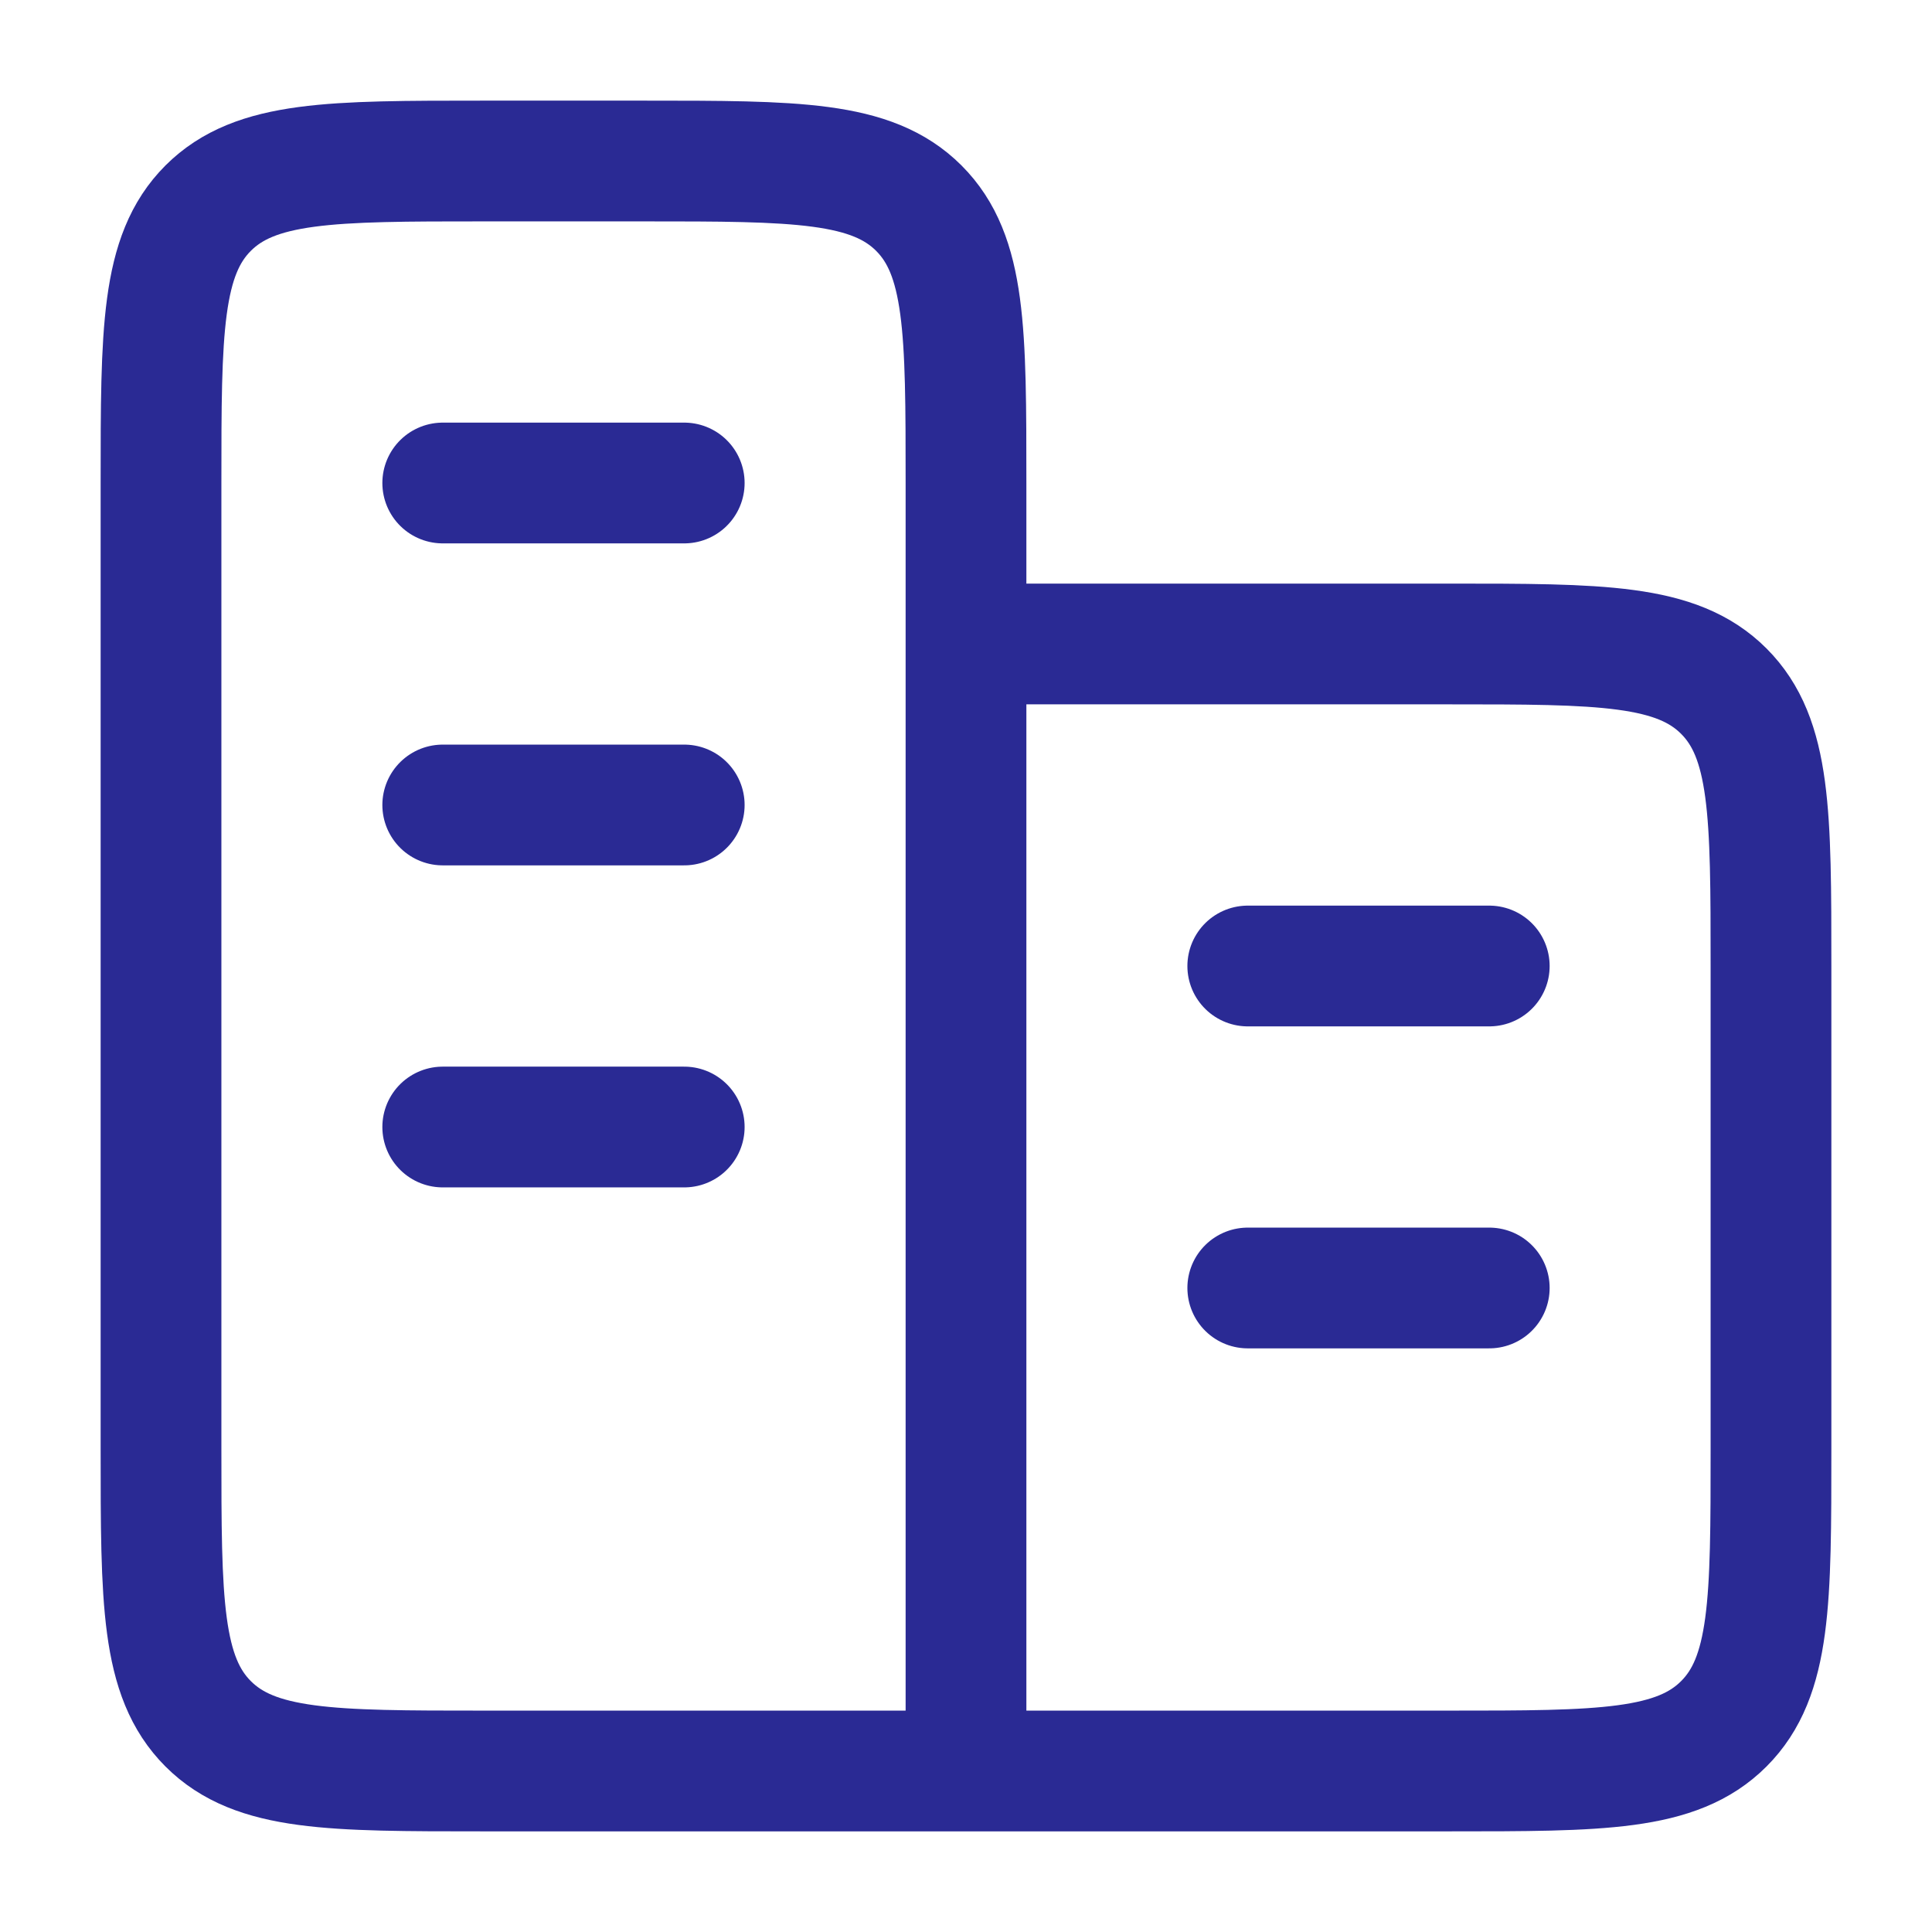
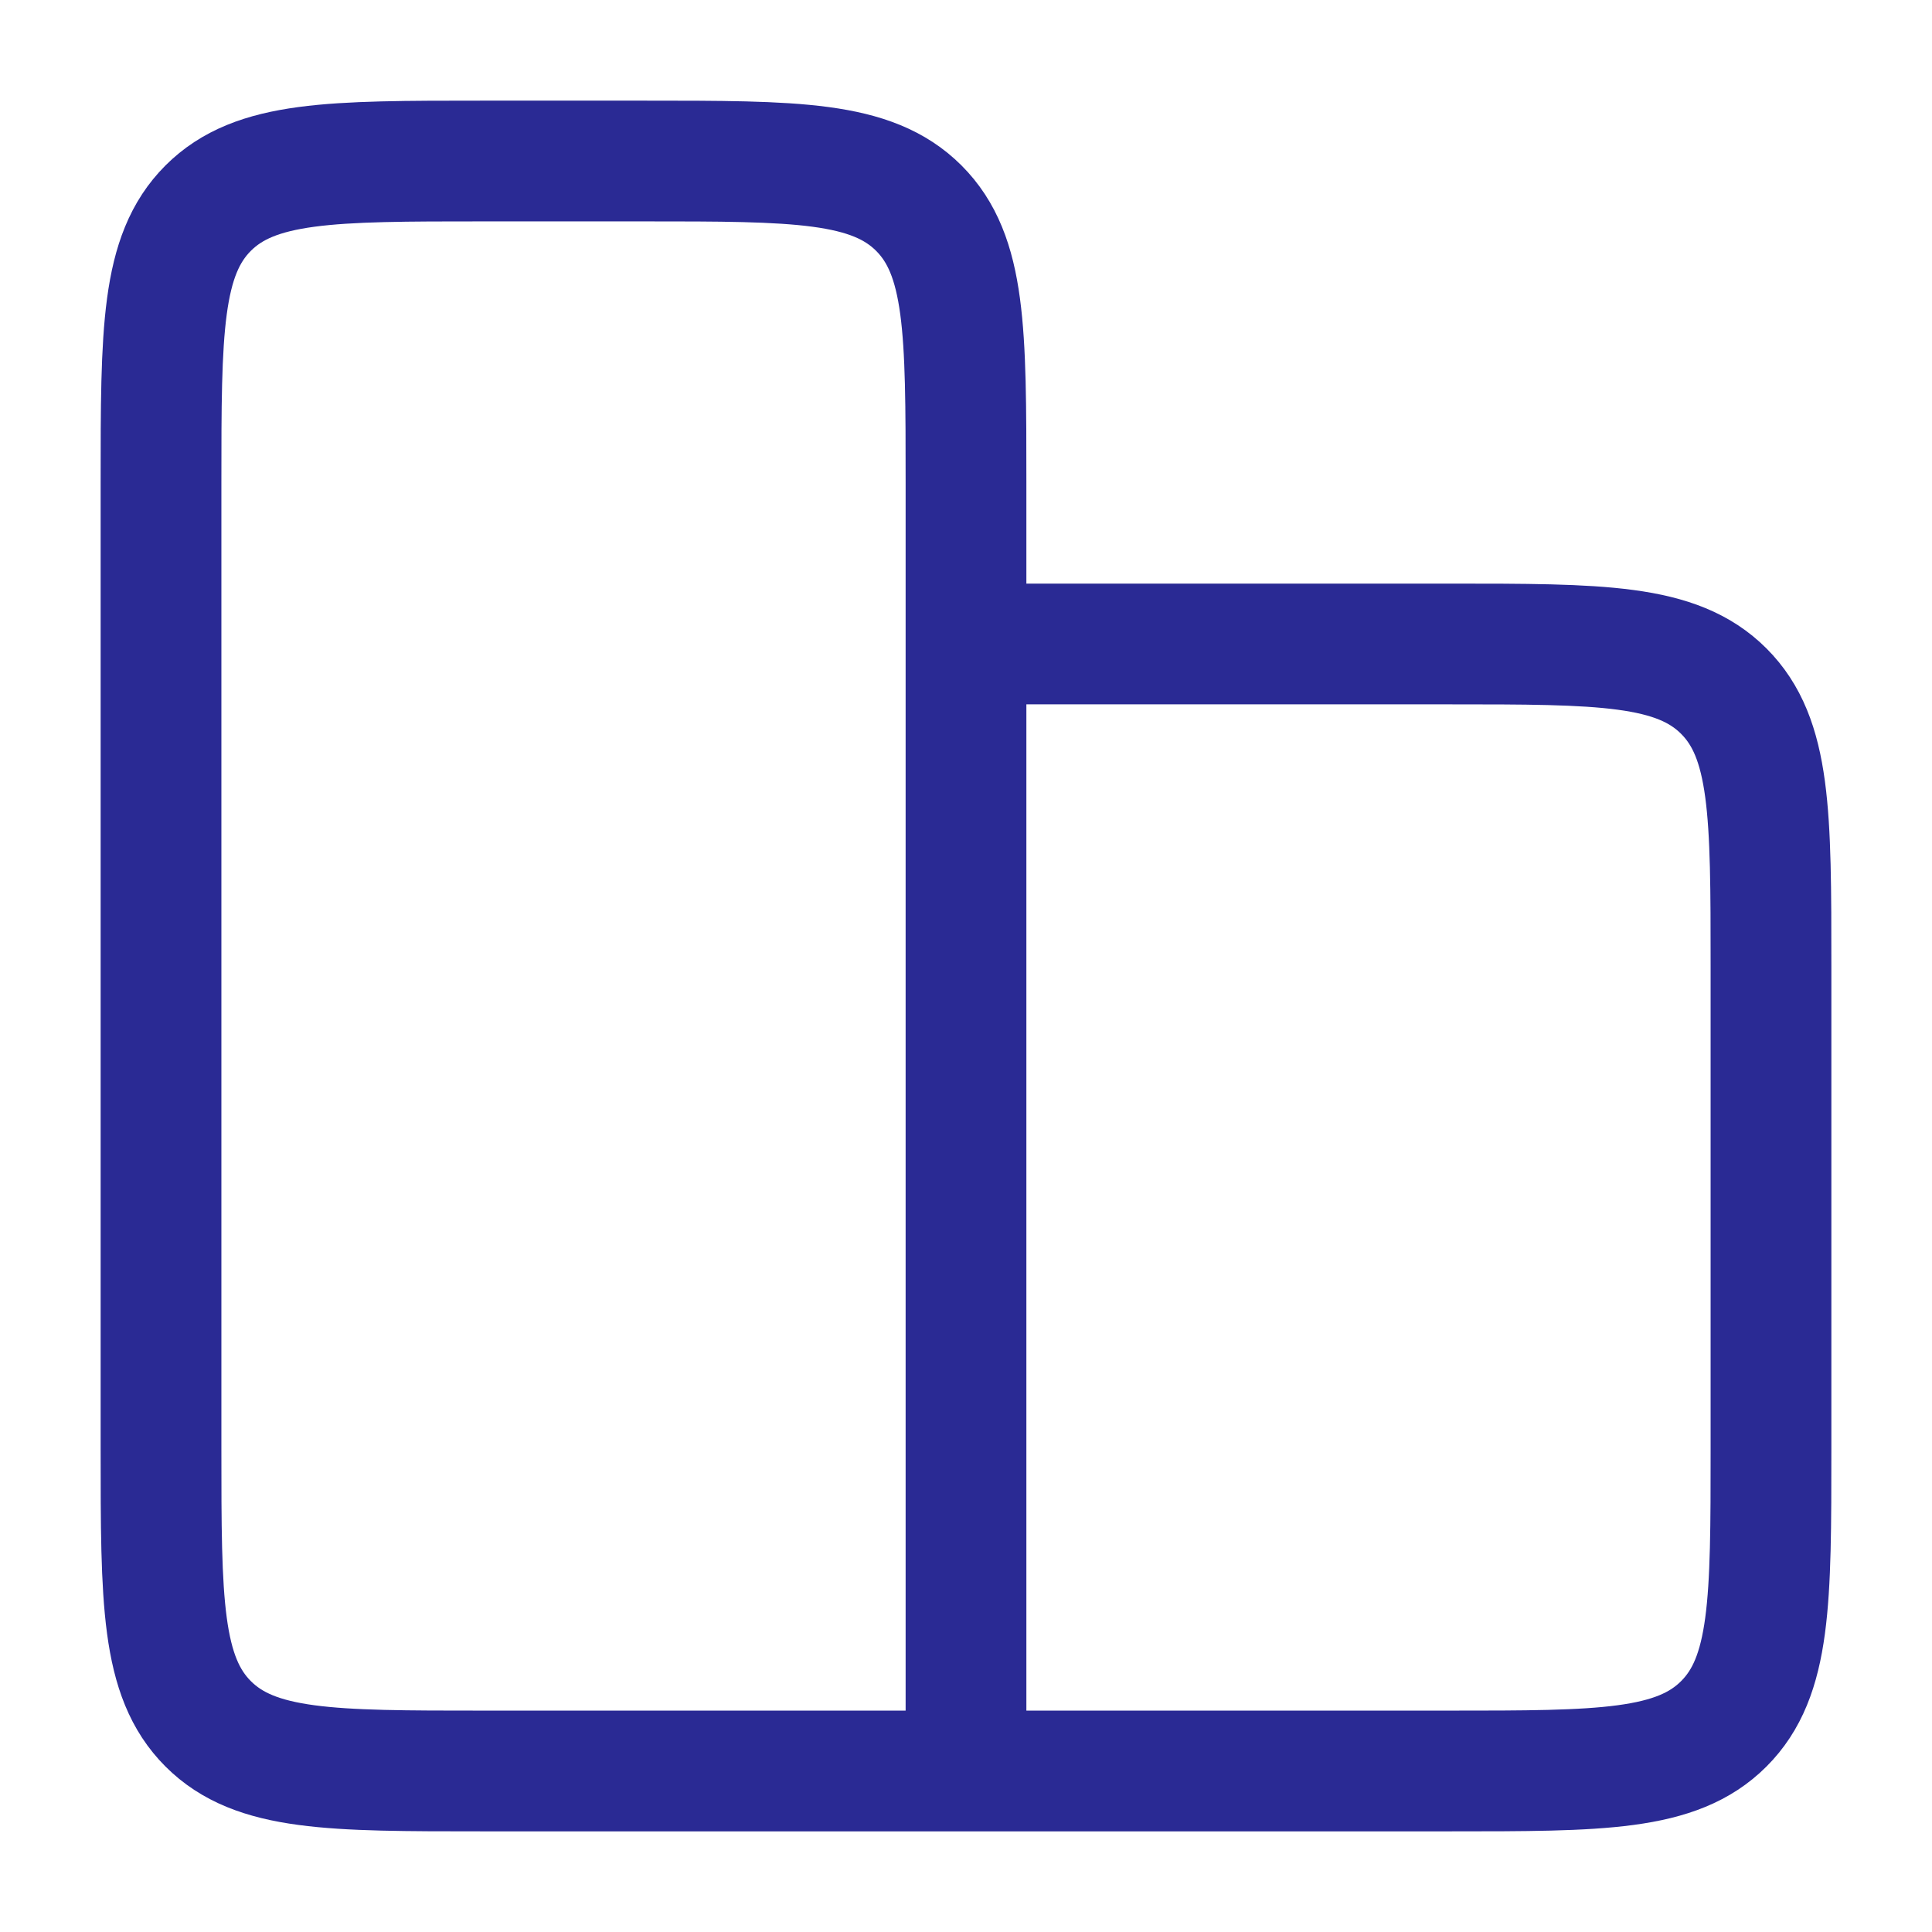
<svg xmlns="http://www.w3.org/2000/svg" width="50" height="50" viewBox="0 0 50 50" fill="none">
  <path d="M25 45.833V12.5C25 8.571 25 6.608 23.779 5.387C22.558 4.167 20.596 4.167 16.667 4.167H12.5C8.571 4.167 6.608 4.167 5.387 5.387C4.167 6.608 4.167 8.571 4.167 12.5V37.5C4.167 41.429 4.167 43.392 5.387 44.612C6.608 45.833 8.571 45.833 12.5 45.833H25ZM25 45.833H37.5C41.429 45.833 43.392 45.833 44.612 44.612C45.833 43.392 45.833 41.429 45.833 37.5V25C45.833 21.071 45.833 19.108 44.612 17.887C43.392 16.666 41.429 16.666 37.5 16.666H25" stroke="#2A2A94" stroke-width="3.125" />
-   <path d="M38.542 33.333H32.292M38.542 25H32.292M17.708 29.167H11.458M17.708 20.833H11.458M17.708 12.5H11.458" stroke="#2A2A94" stroke-width="3.125" stroke-linecap="round" />
</svg>